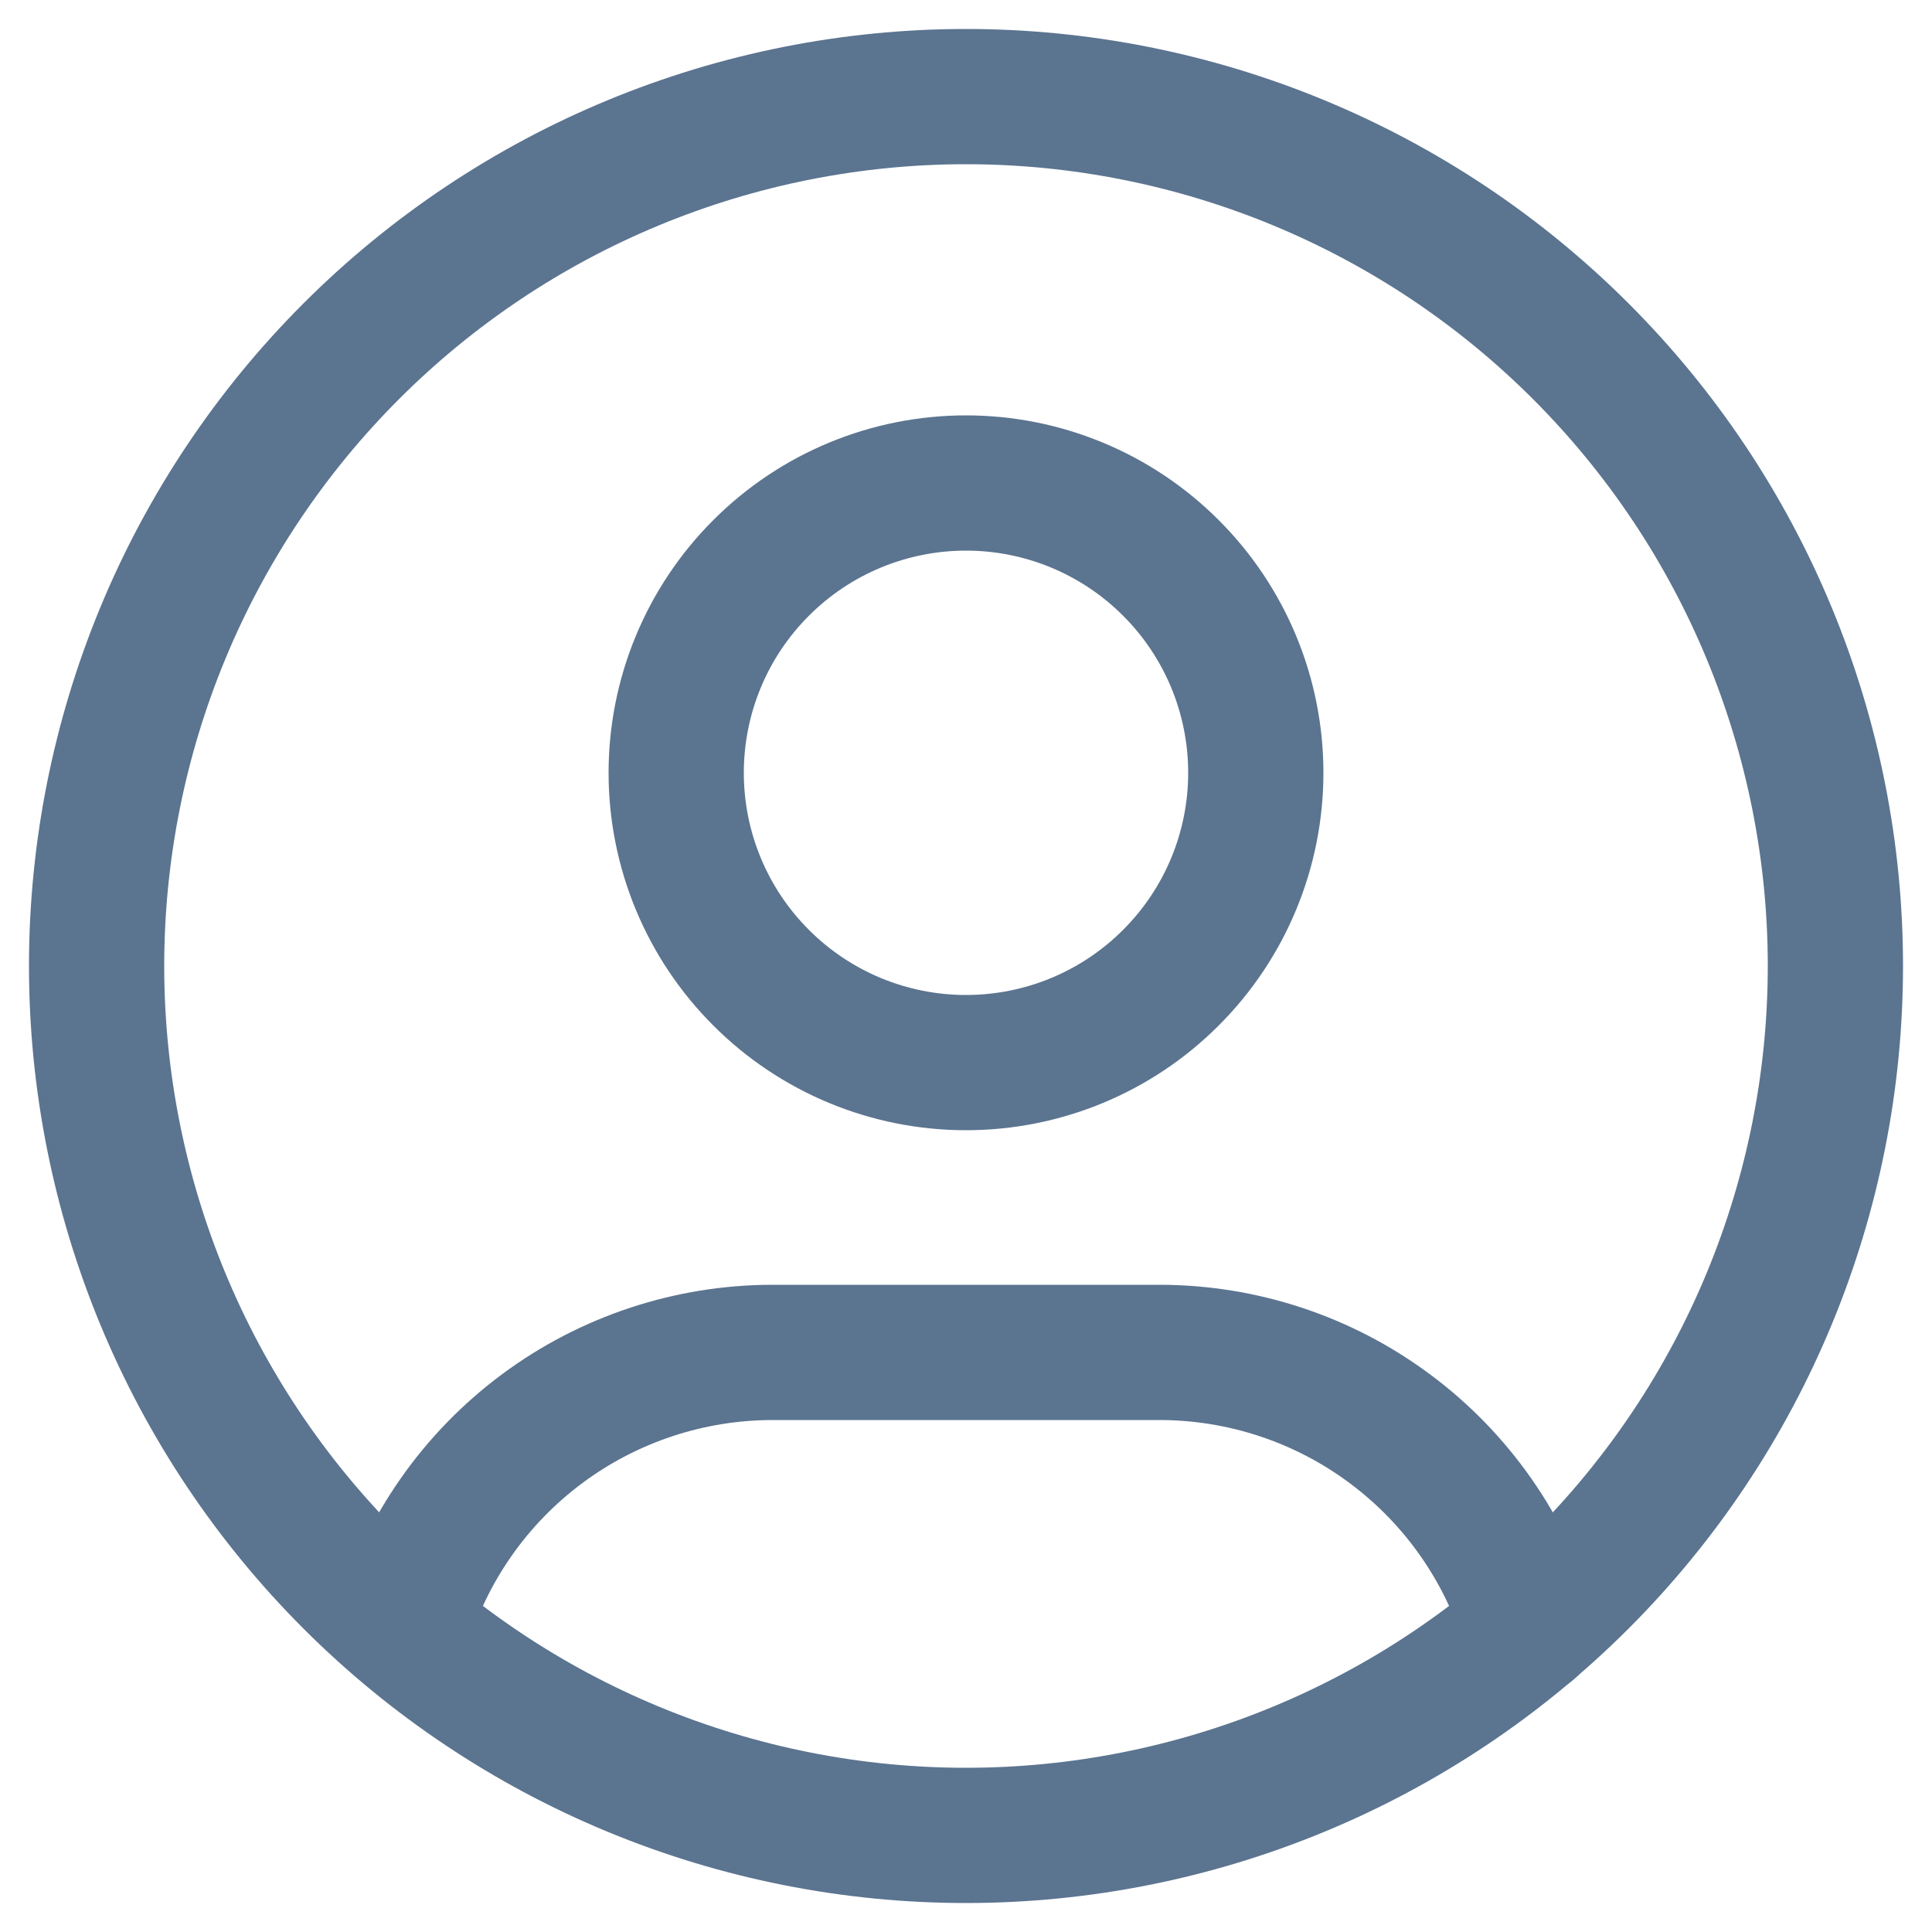
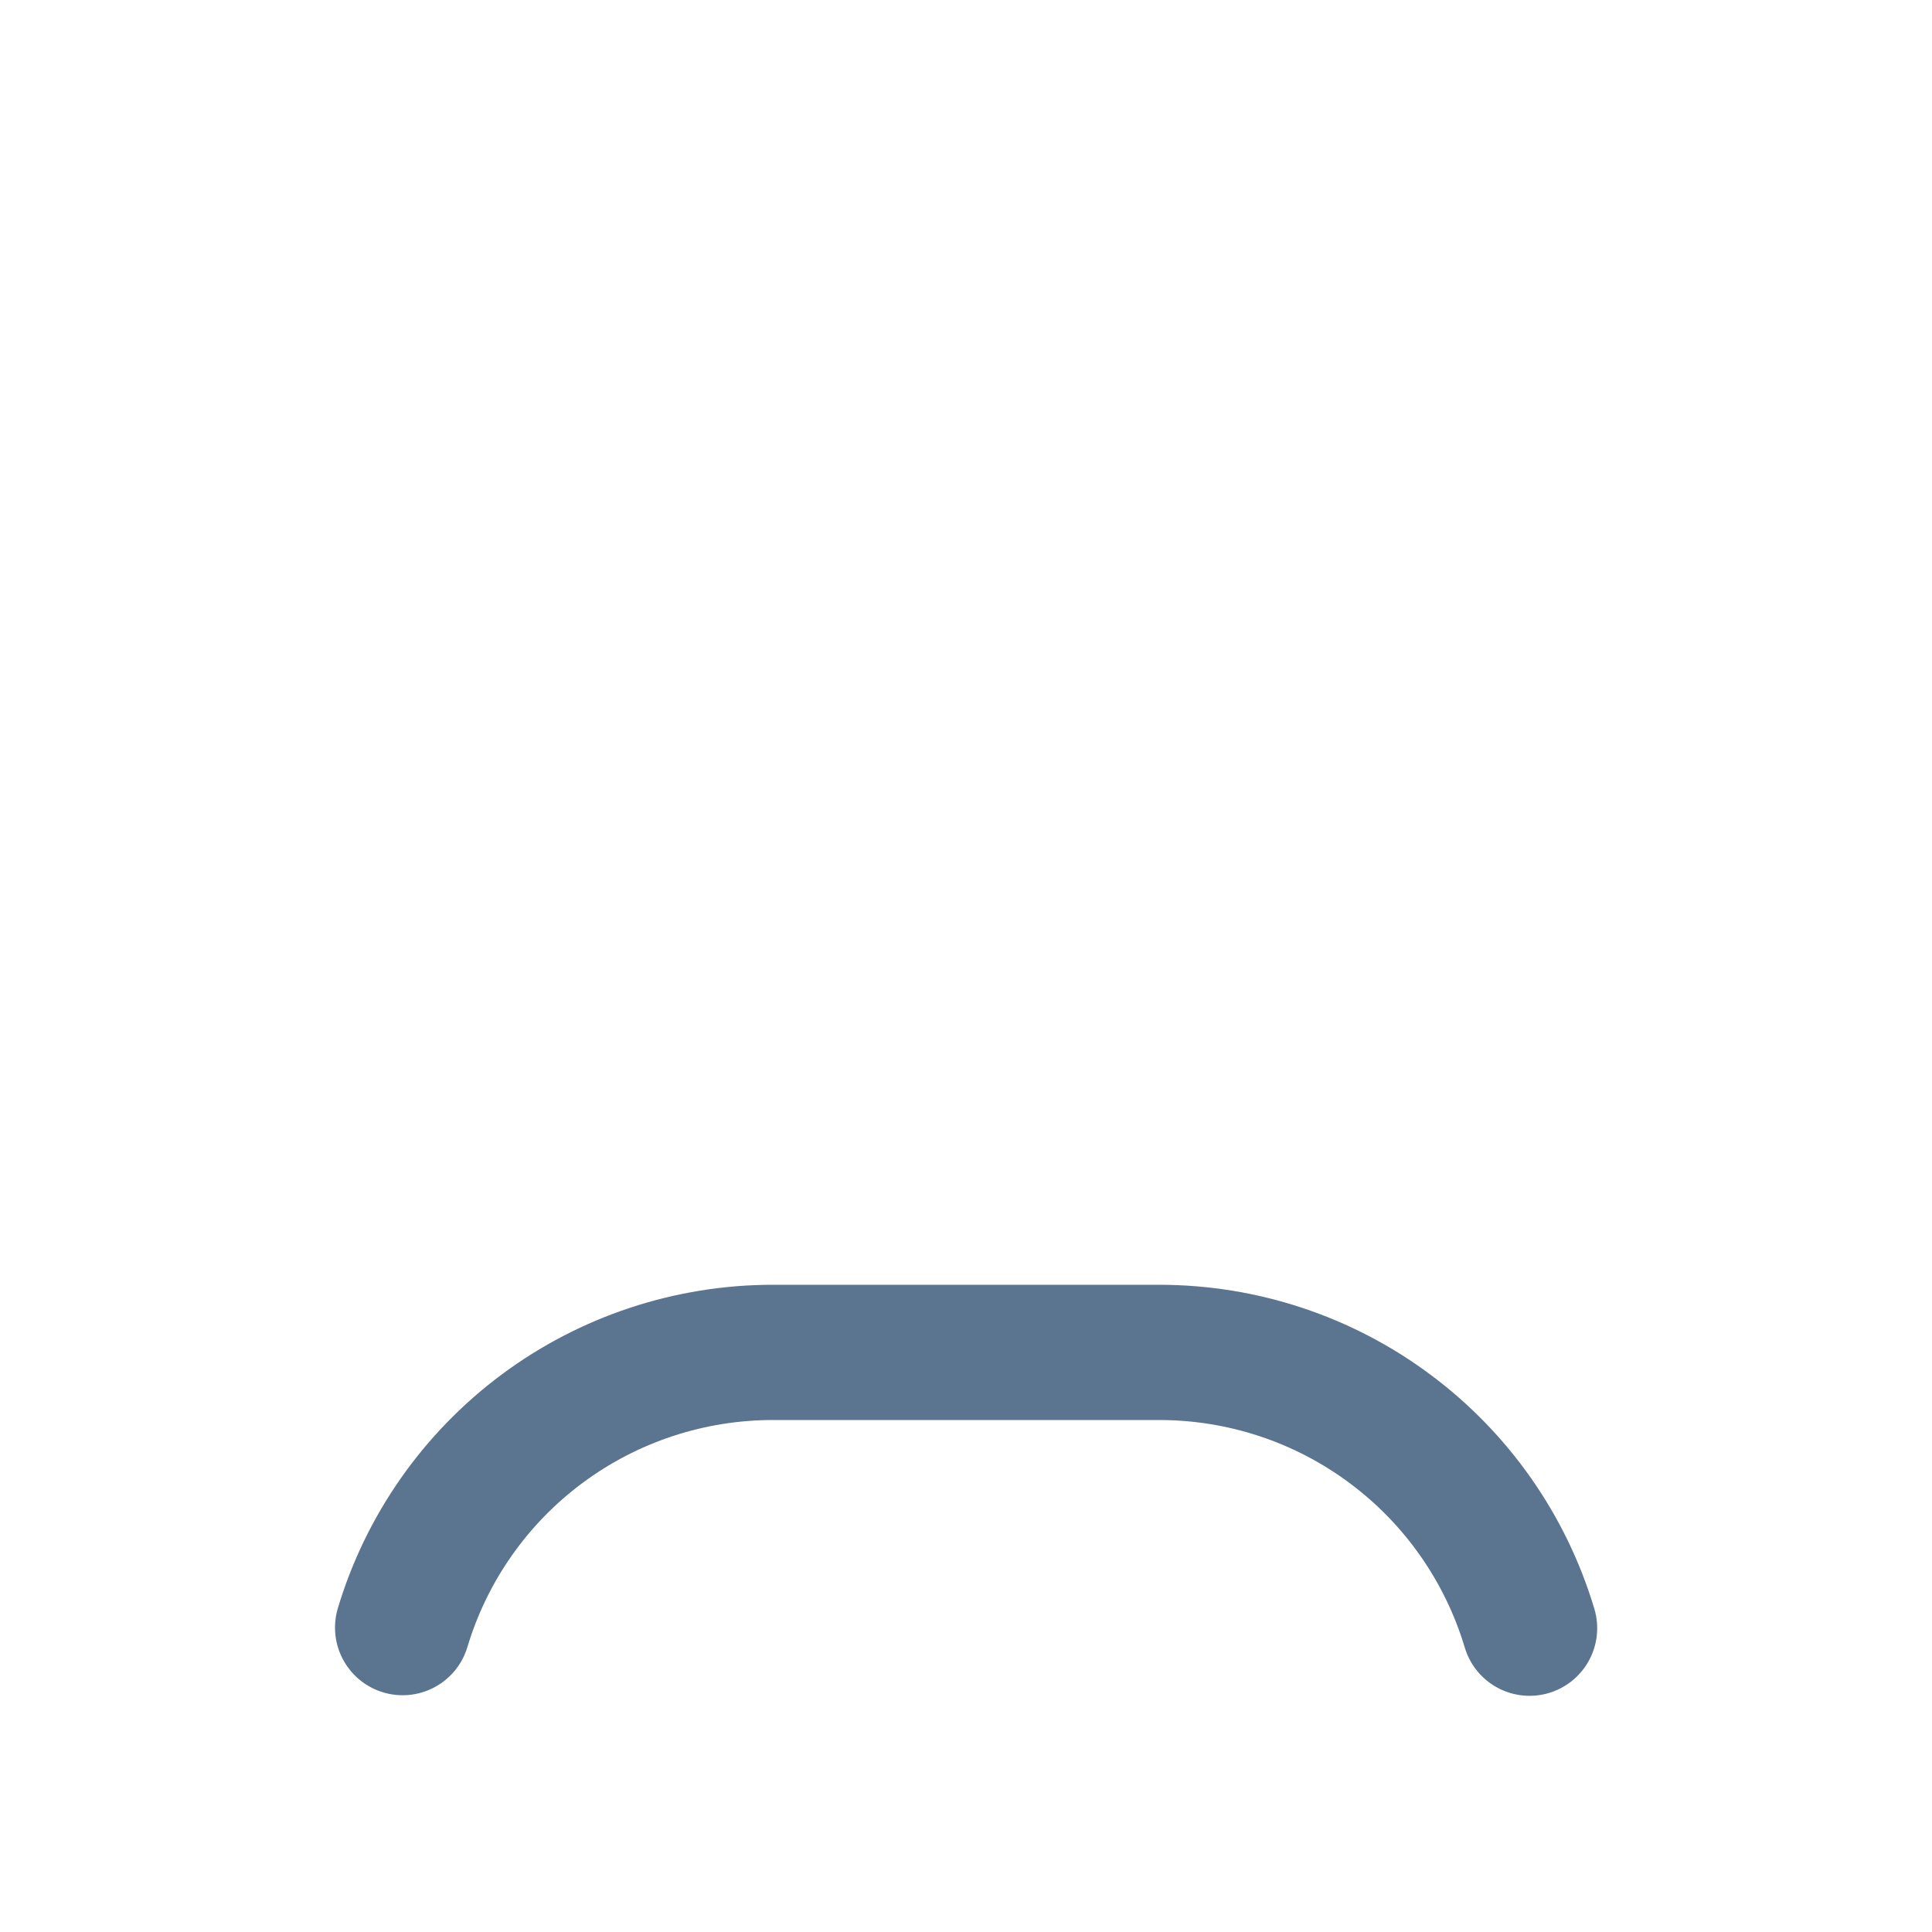
<svg xmlns="http://www.w3.org/2000/svg" width="20" height="20" viewBox="0 0 20 20" fill="none">
-   <path d="M1 10C1 11.182 1.233 12.352 1.685 13.444C2.137 14.536 2.8 15.528 3.636 16.364C4.472 17.2 5.464 17.863 6.556 18.315C7.648 18.767 8.818 19 10 19C11.182 19 12.352 18.767 13.444 18.315C14.536 17.863 15.528 17.2 16.364 16.364C17.2 15.528 17.863 14.536 18.315 13.444C18.767 12.352 19 11.182 19 10C19 8.818 18.767 7.648 18.315 6.556C17.863 5.464 17.2 4.472 16.364 3.636C15.528 2.8 14.536 2.137 13.444 1.685C12.352 1.233 11.182 1 10 1C8.818 1 7.648 1.233 6.556 1.685C5.464 2.137 4.472 2.8 3.636 3.636C2.8 4.472 2.137 5.464 1.685 6.556C1.233 7.648 1 8.818 1 10Z" stroke="#5B7490" stroke-width="1.4" stroke-linecap="round" stroke-linejoin="round" />
-   <path d="M7 8C7 8.796 7.316 9.559 7.879 10.121C8.441 10.684 9.204 11 10 11C10.796 11 11.559 10.684 12.121 10.121C12.684 9.559 13 8.796 13 8C13 7.204 12.684 6.441 12.121 5.879C11.559 5.316 10.796 5 10 5C9.204 5 8.441 5.316 7.879 5.879C7.316 6.441 7 7.204 7 8Z" stroke="#5B7490" stroke-width="1.4" stroke-linecap="round" stroke-linejoin="round" />
  <path d="M4.168 16.849C4.415 16.025 4.922 15.303 5.612 14.79C6.302 14.277 7.14 14 8 14H12C12.861 14 13.7 14.277 14.39 14.792C15.081 15.306 15.587 16.03 15.834 16.855" stroke="#5B7490" stroke-width="1.4" stroke-linecap="round" stroke-linejoin="round" />
</svg>